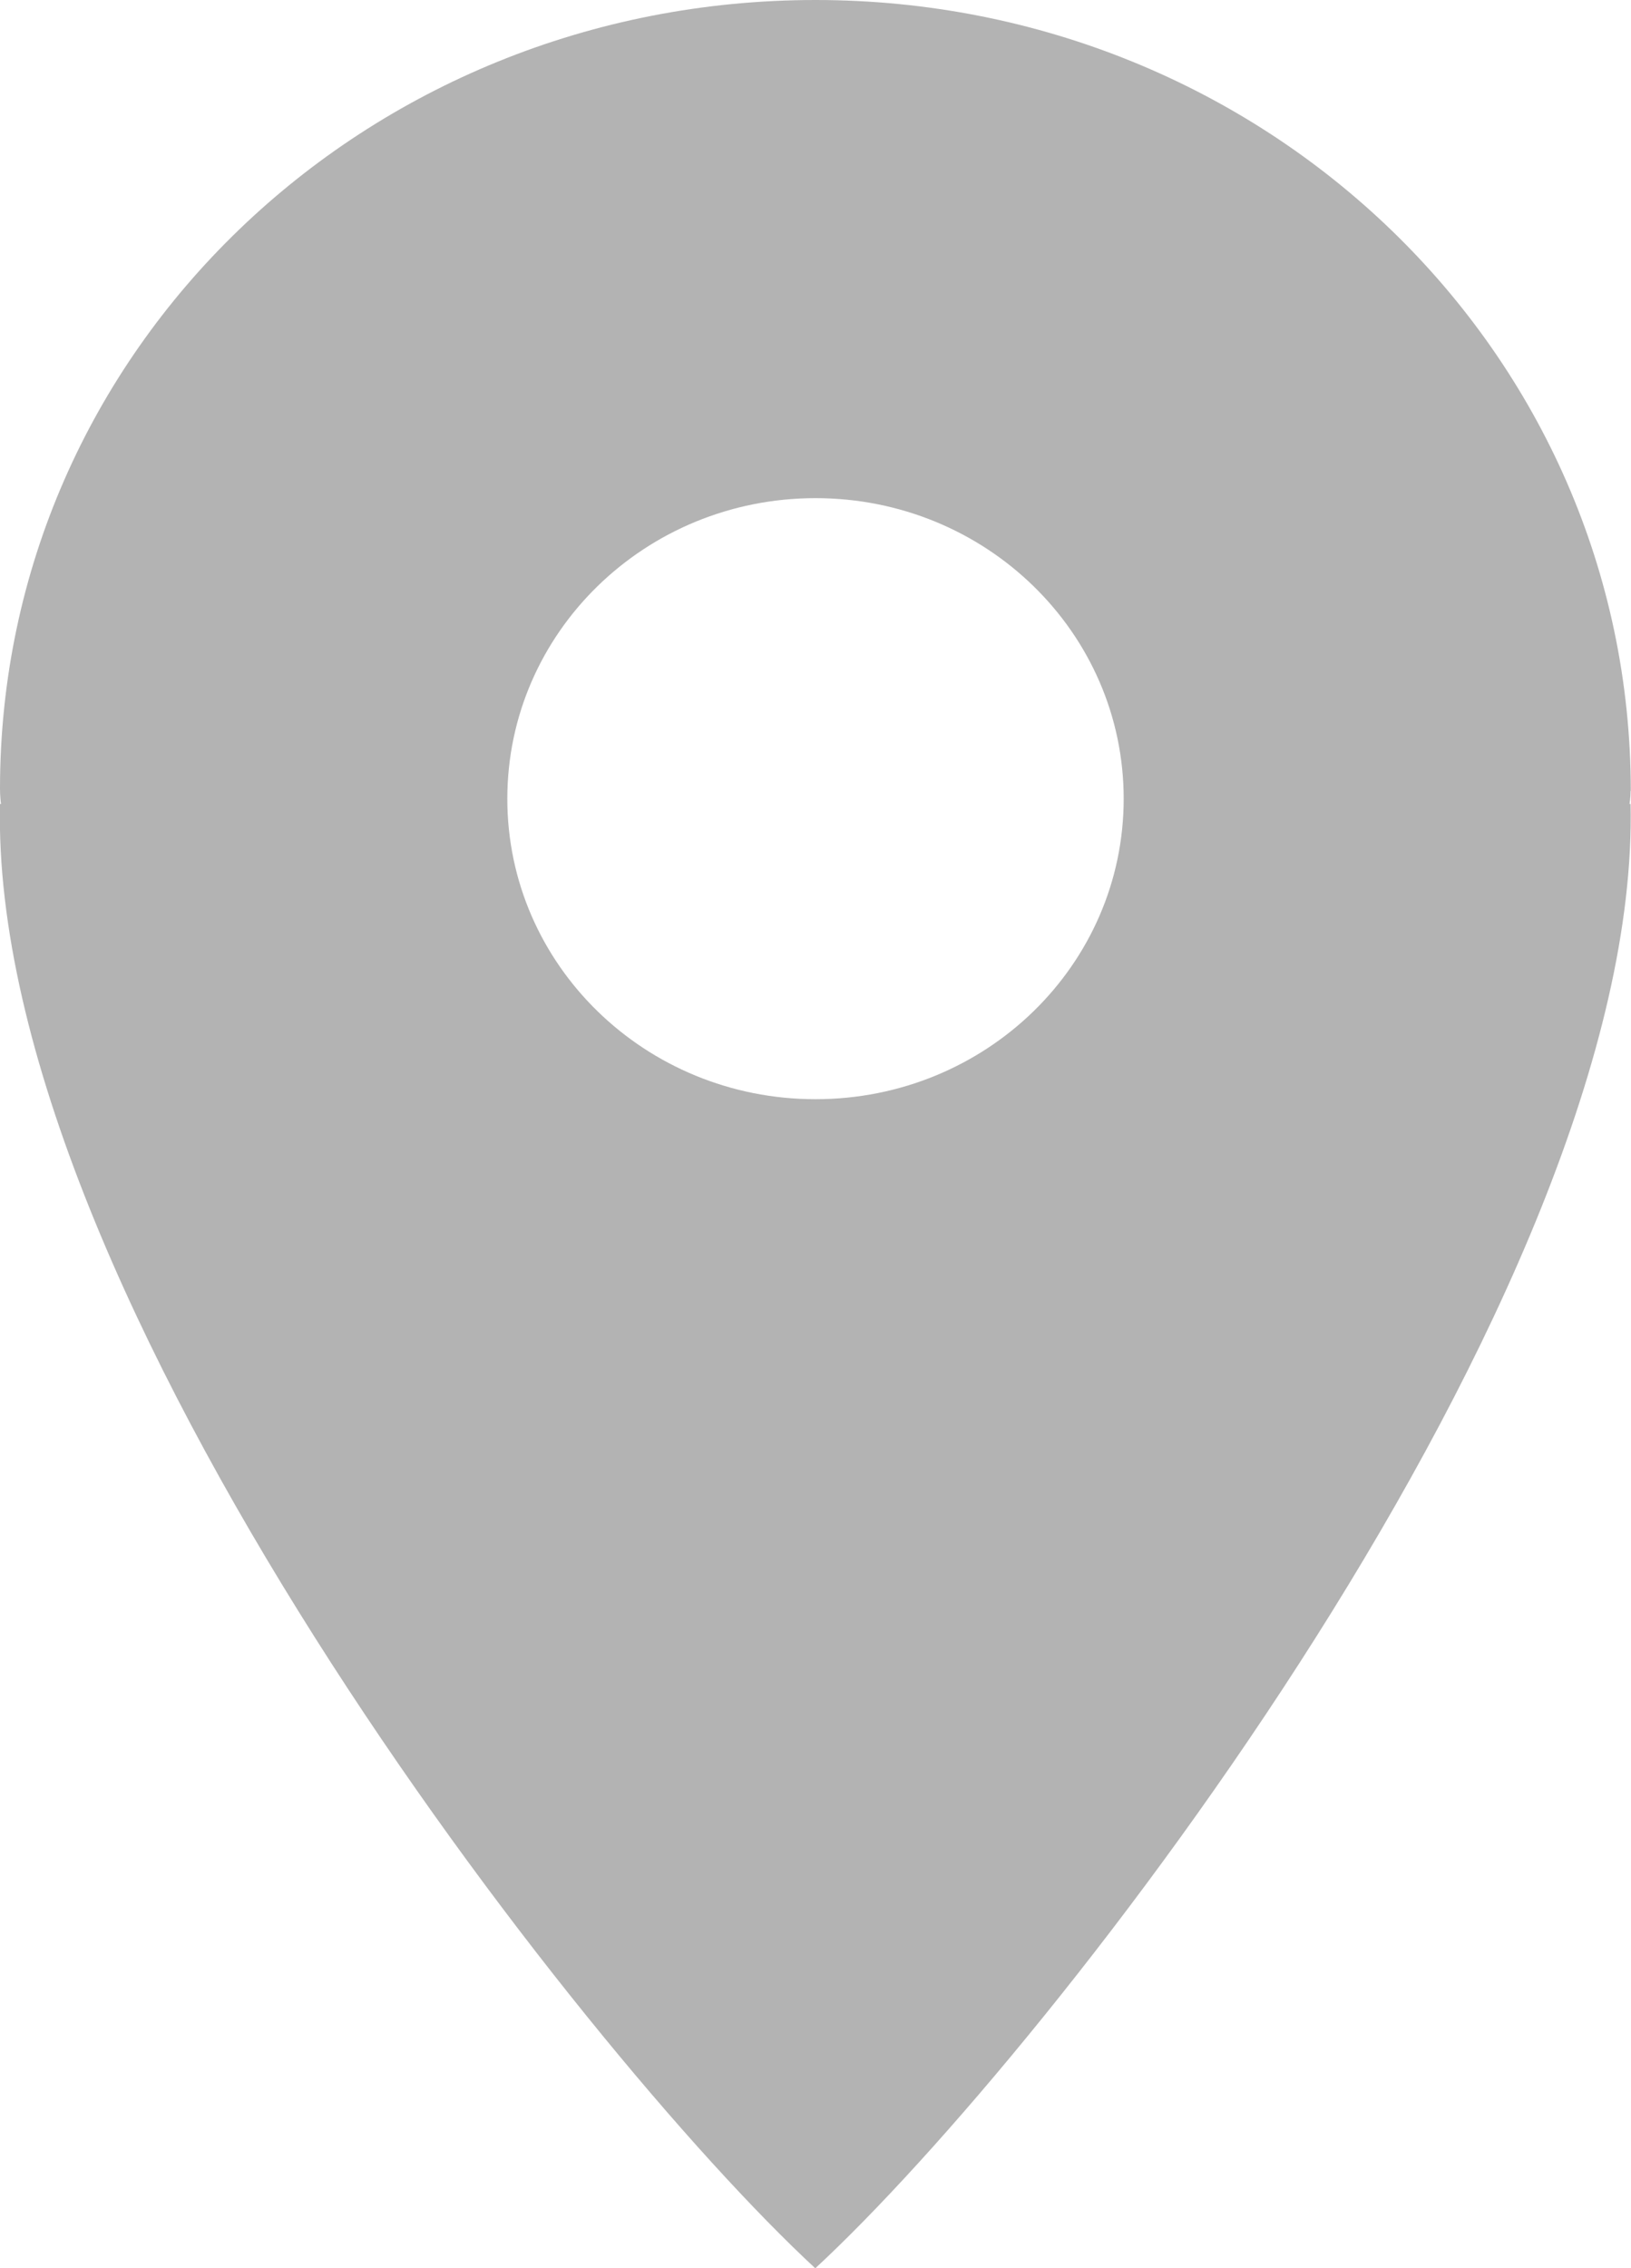
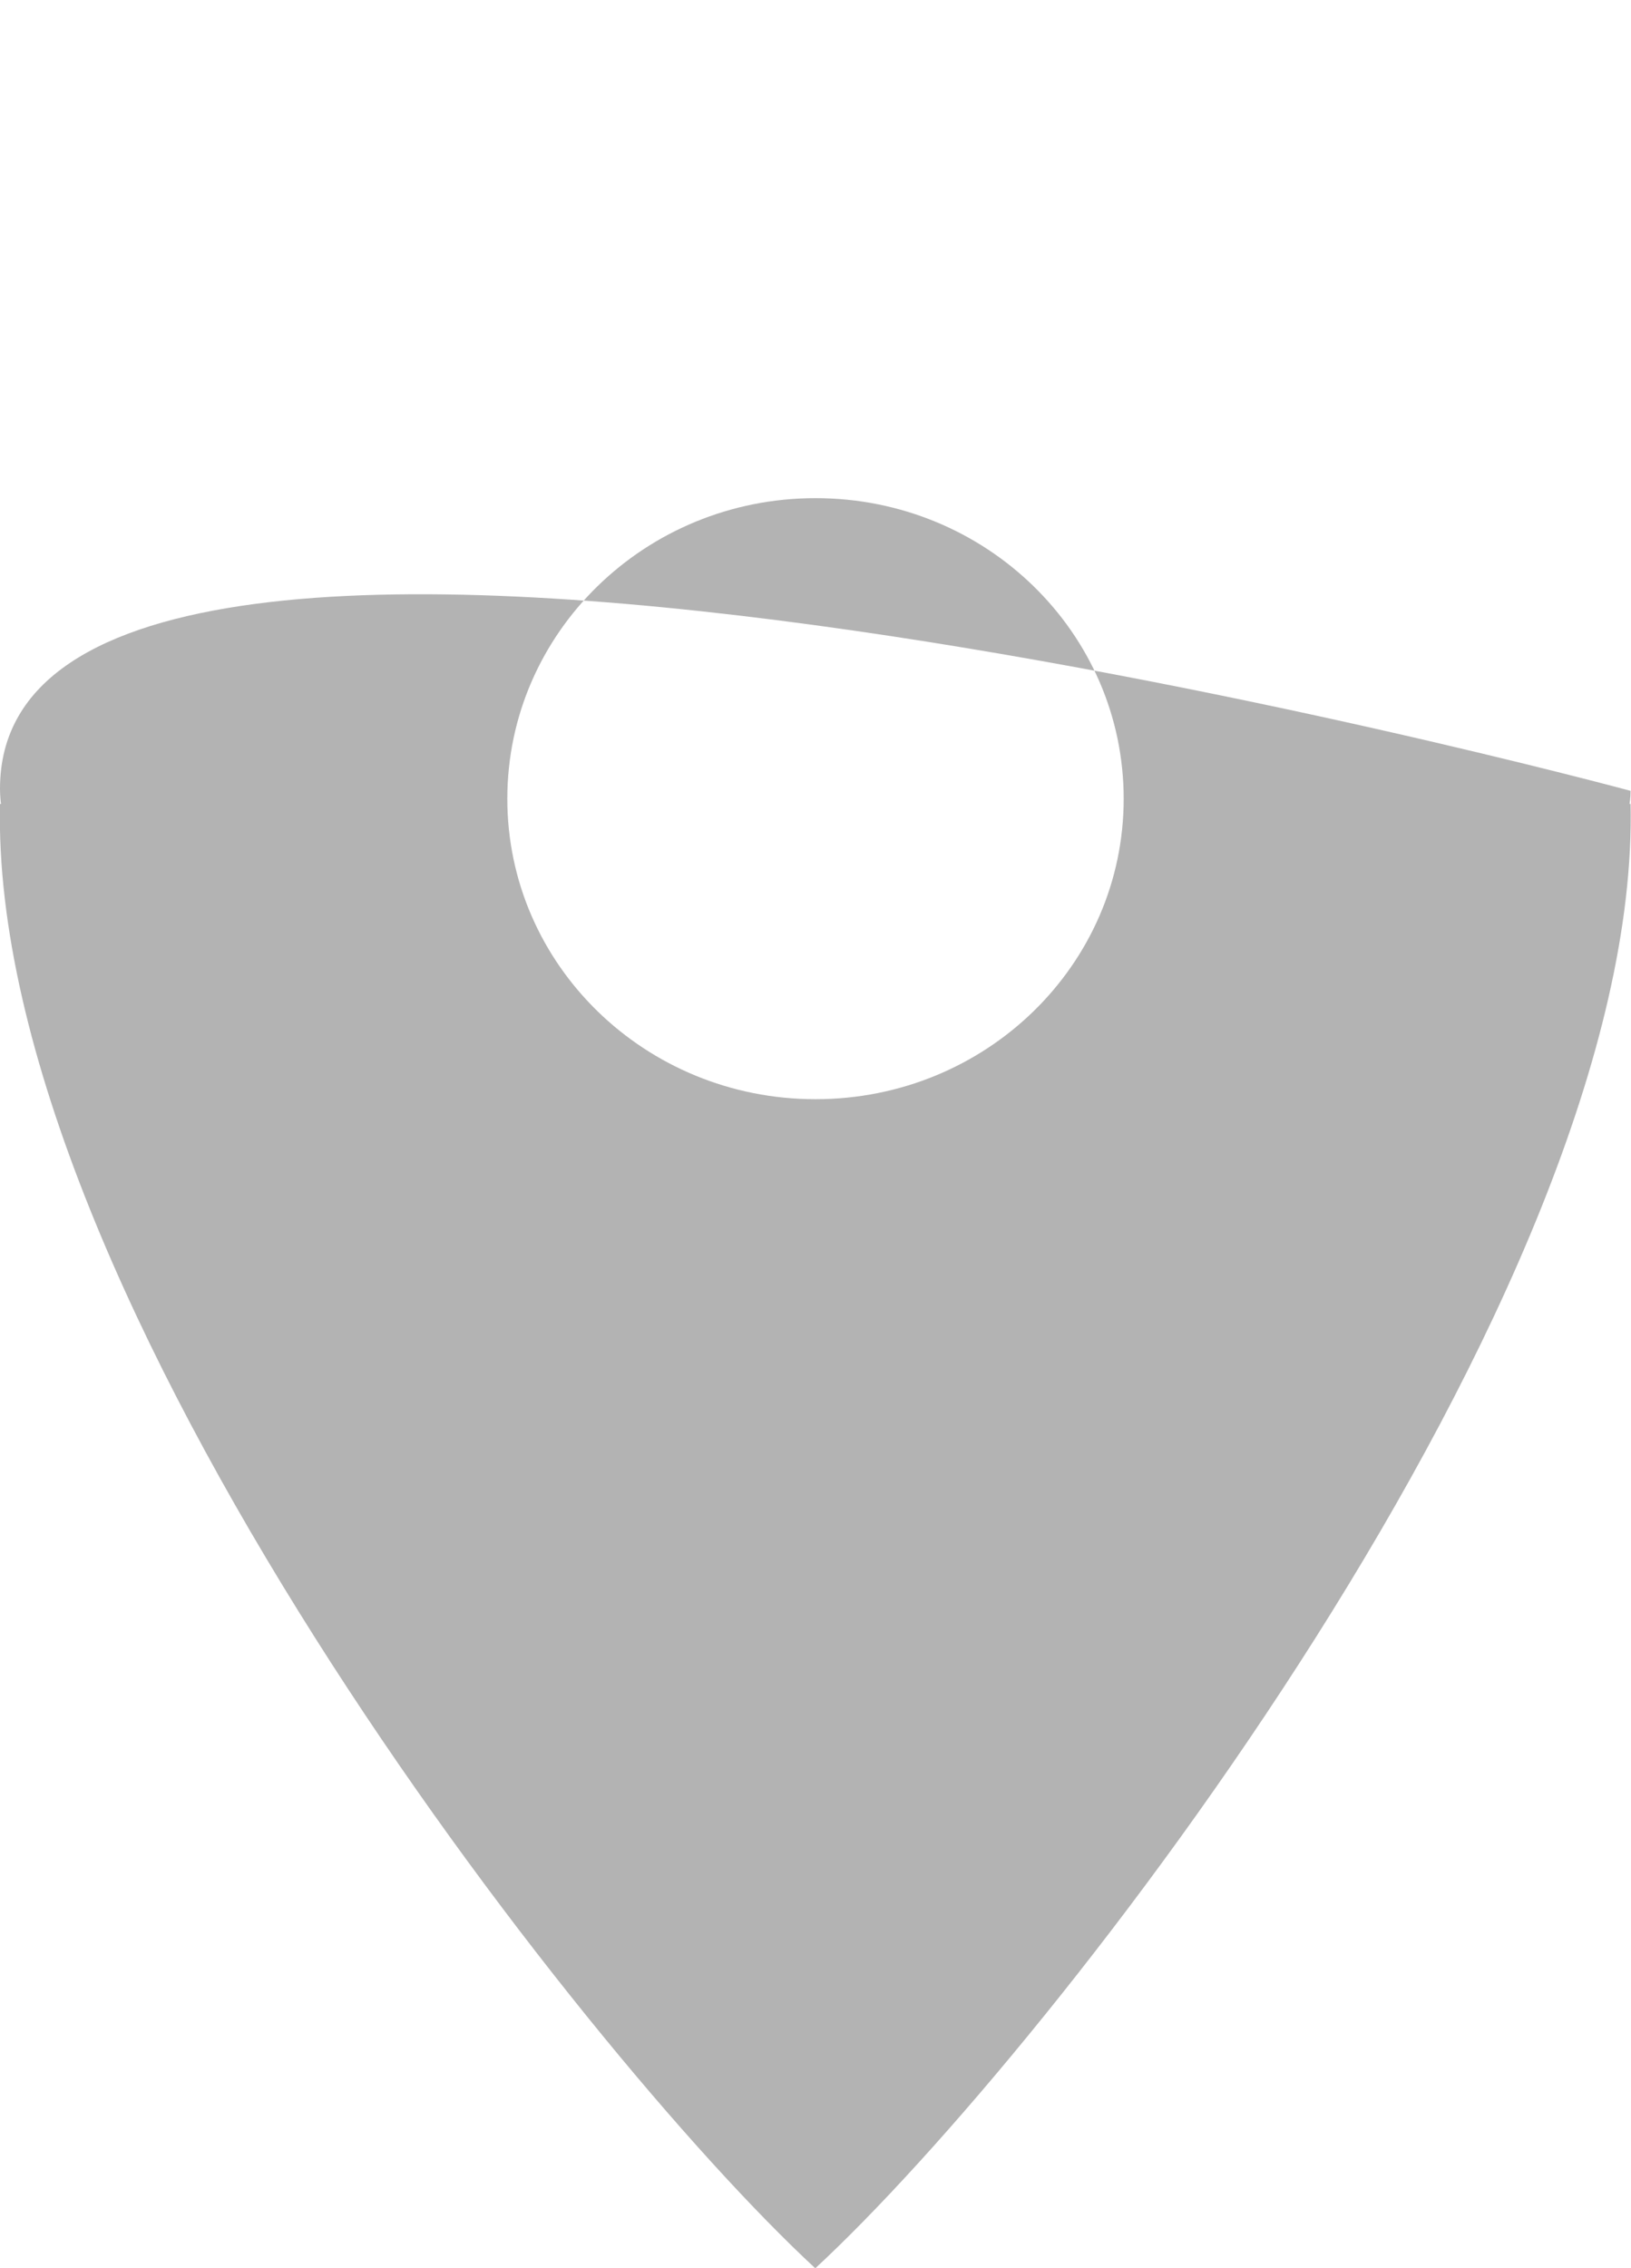
<svg xmlns="http://www.w3.org/2000/svg" viewBox="0 0 76.58 106.46">
  <defs>
    <style>.d{fill:#b3b3b3;}</style>
  </defs>
  <g id="a" />
  <g id="b">
    <g id="c">
-       <path class="d" d="M38.29,23.38c8,0,14.47,6.31,14.47,14.11s-6.47,14.1-14.47,14.1-14.47-6.31-14.47-14.1,6.47-14.11,14.47-14.11Zm38.28,13.74C76.57,16.51,59.43,0,38.29,0S0,16.42,0,37.02c0,.33,.04,.71,.05,.71H0c-.5,22.96,27.14,58.42,38.28,68.73,11.15-10.31,38.78-45.77,38.28-68.73h-.05s.05-.28,.05-.61Z" />
+       <path class="d" d="M38.29,23.38c8,0,14.47,6.31,14.47,14.11s-6.47,14.1-14.47,14.1-14.47-6.31-14.47-14.1,6.47-14.11,14.47-14.11Zm38.28,13.74S0,16.42,0,37.02c0,.33,.04,.71,.05,.71H0c-.5,22.96,27.14,58.42,38.28,68.73,11.15-10.31,38.78-45.77,38.28-68.73h-.05s.05-.28,.05-.61Z" />
    </g>
  </g>
</svg>